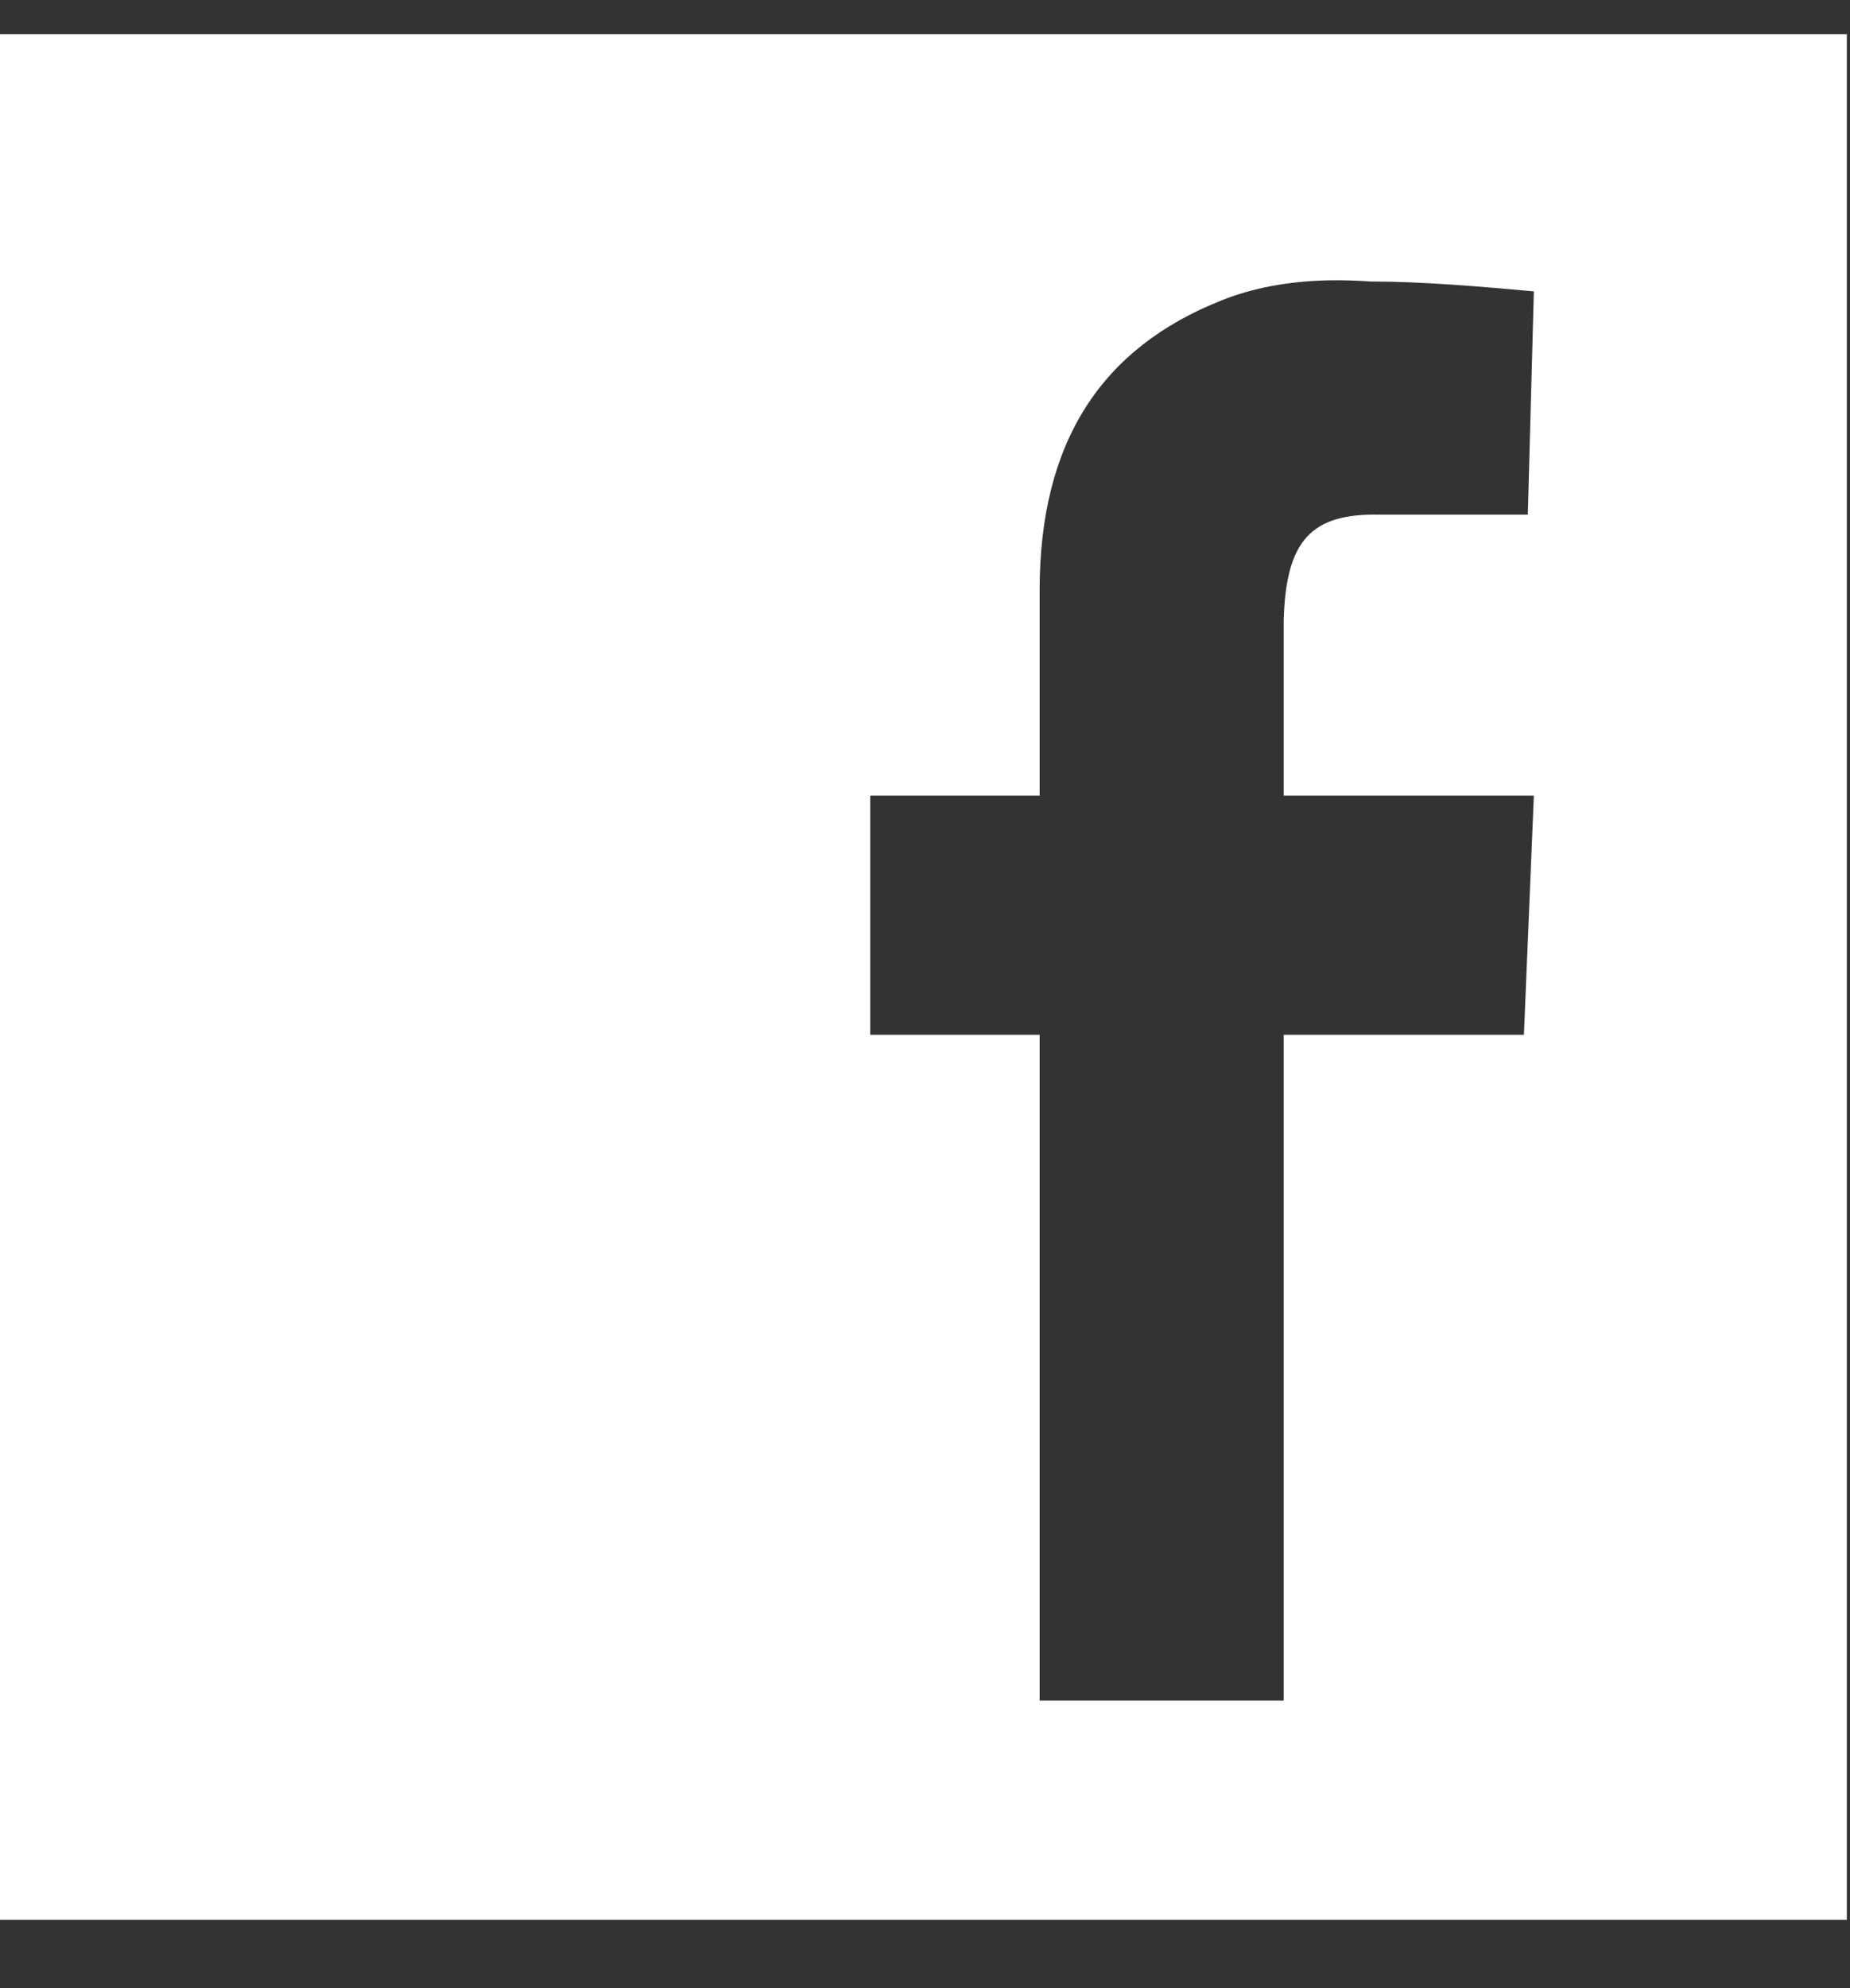
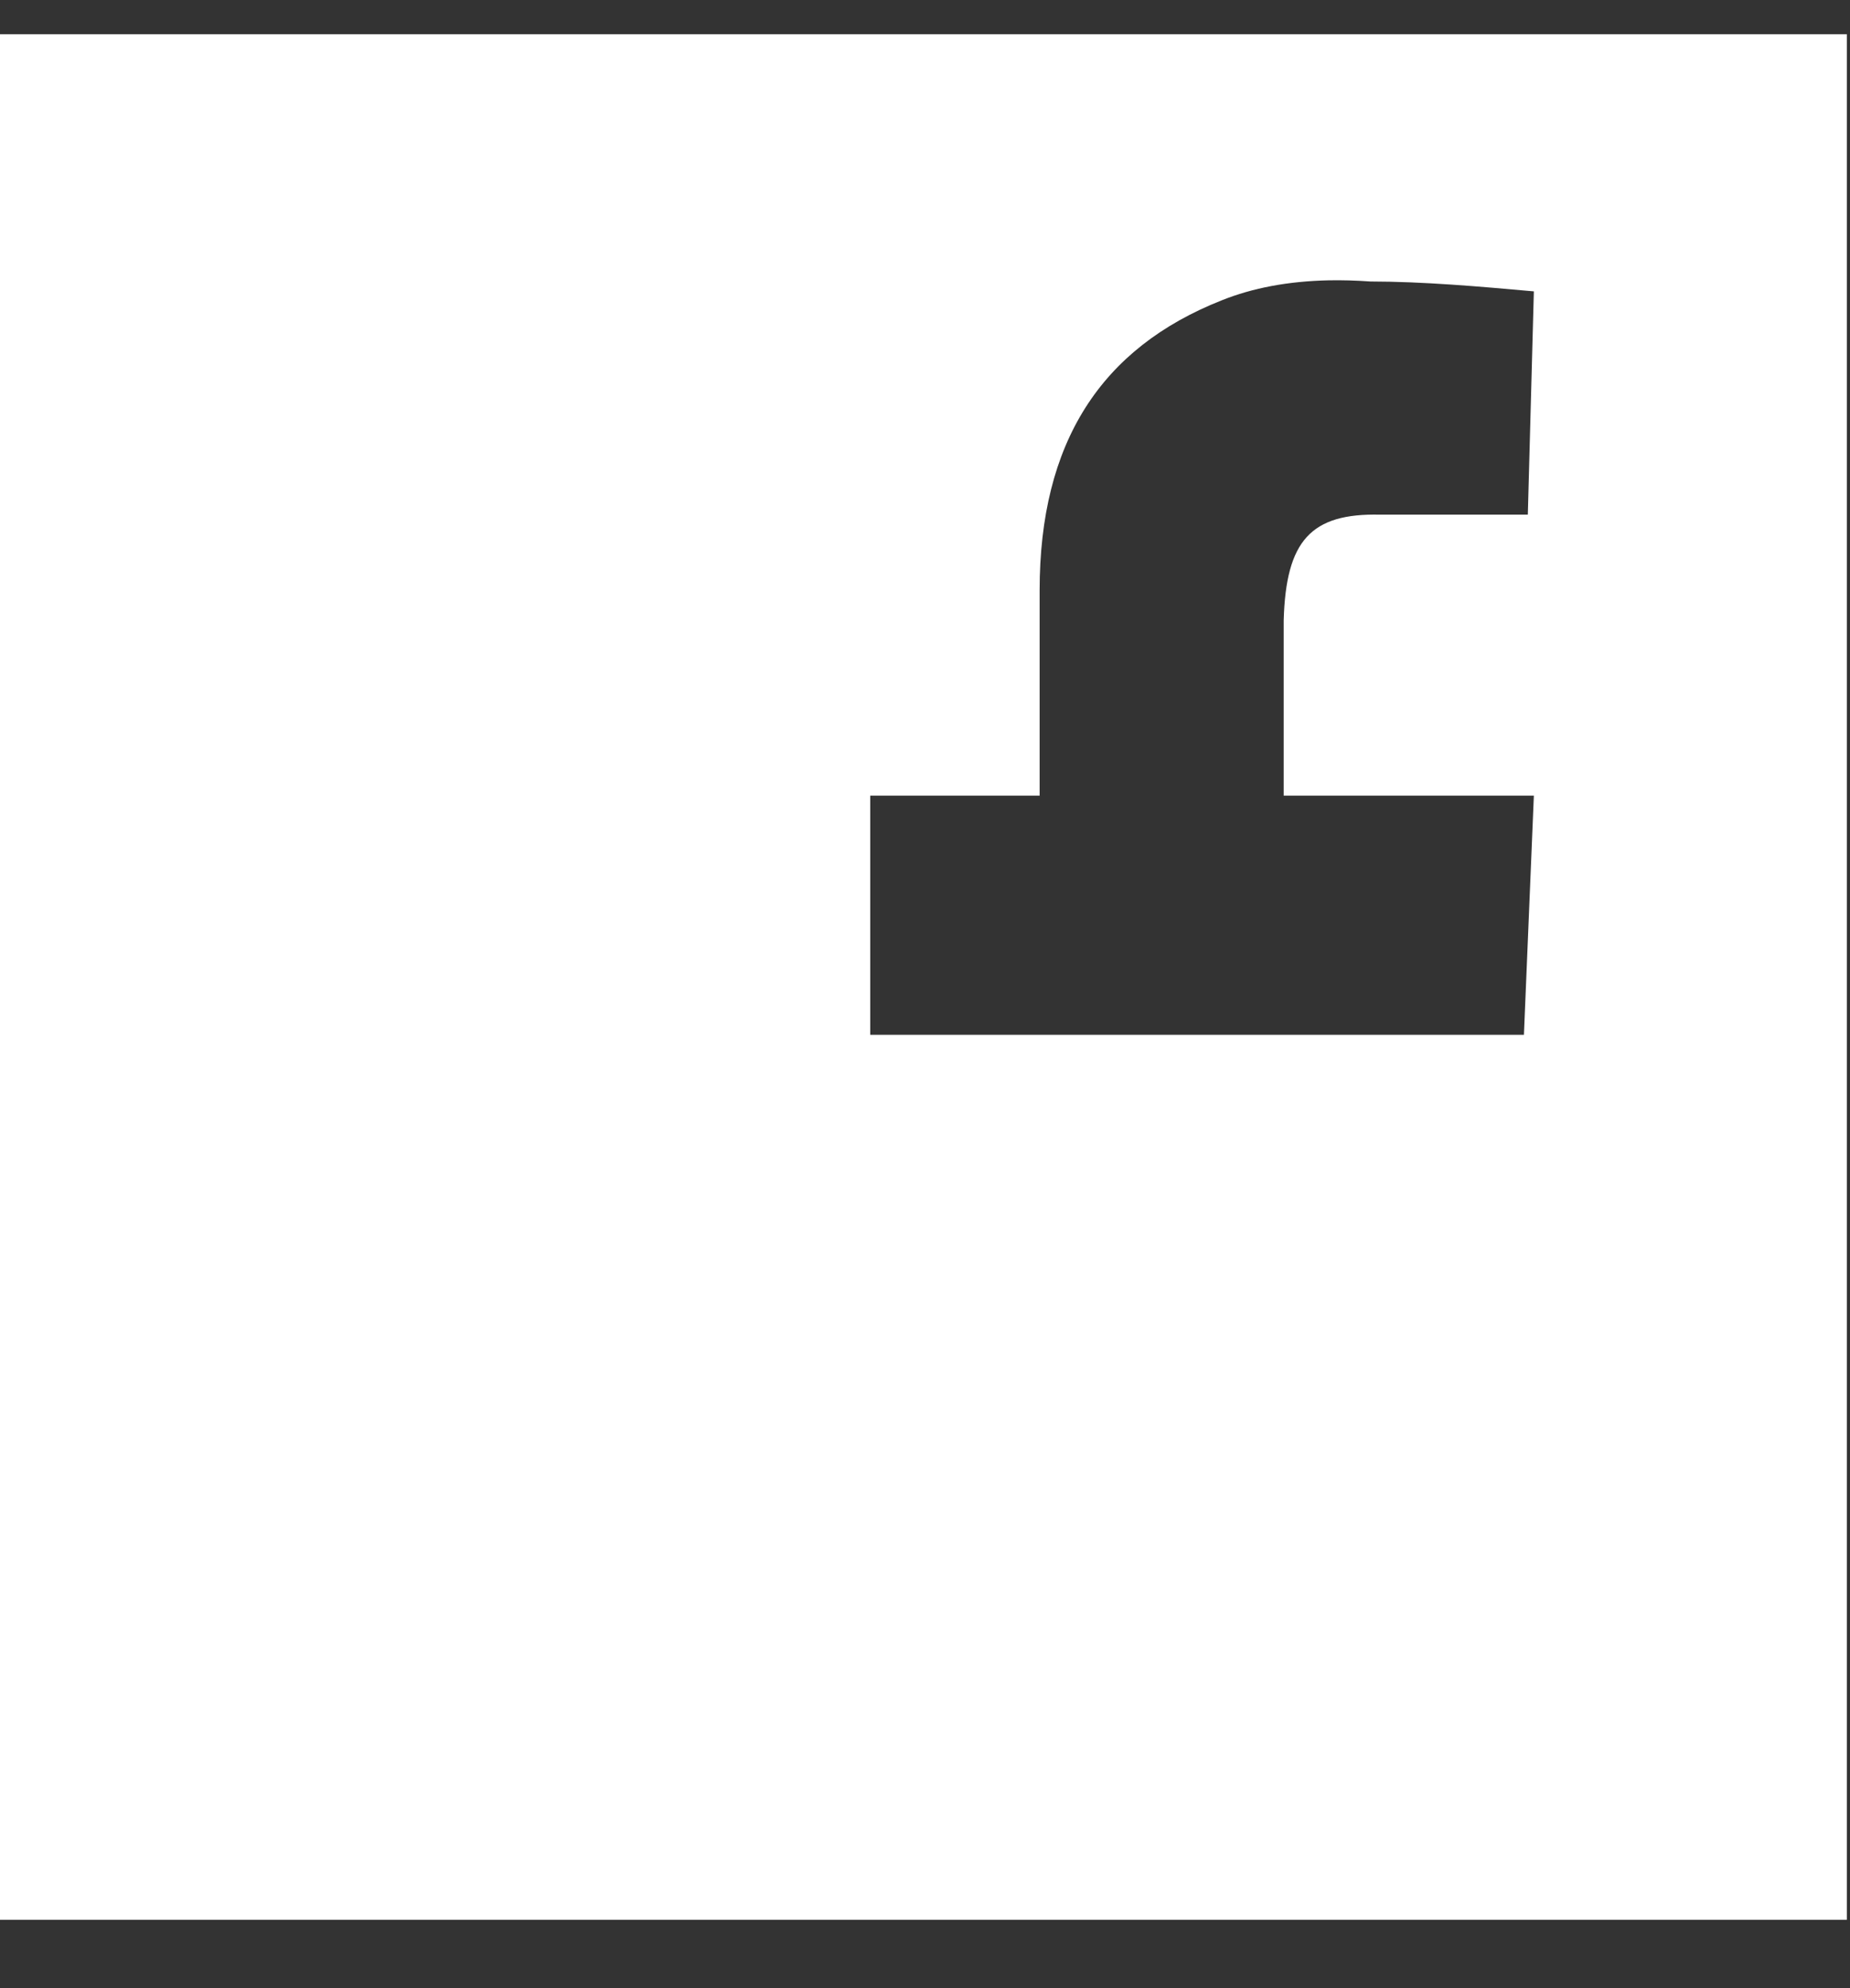
<svg xmlns="http://www.w3.org/2000/svg" width="27" height="29" viewBox="0 0 27 29" fill="none">
  <rect x="0" y="0" width="27" height="29" fill="#333333" stroke="none" />
-   <path d="M0 0.5V28.003H26.954V0.5H0ZM19.39 4.089C19.585 4.085 19.789 4.091 20 4.106C20.774 4.107 21.583 4.178 22.386 4.25L22.298 7.507H20.143C19.133 7.484 18.768 7.884 18.735 9.048V11.606H22.386L22.241 15.094H18.735V24.805H15.173V15.094H12.701V11.606H15.173V8.611C15.173 6.452 16.068 5.078 17.83 4.381C18.283 4.199 18.802 4.102 19.39 4.089Z" fill="white" />
+   <path d="M0 0.5V28.003H26.954V0.5H0ZM19.39 4.089C19.585 4.085 19.789 4.091 20 4.106C20.774 4.107 21.583 4.178 22.386 4.25L22.298 7.507H20.143C19.133 7.484 18.768 7.884 18.735 9.048V11.606H22.386L22.241 15.094H18.735H15.173V15.094H12.701V11.606H15.173V8.611C15.173 6.452 16.068 5.078 17.83 4.381C18.283 4.199 18.802 4.102 19.39 4.089Z" fill="white" />
</svg>